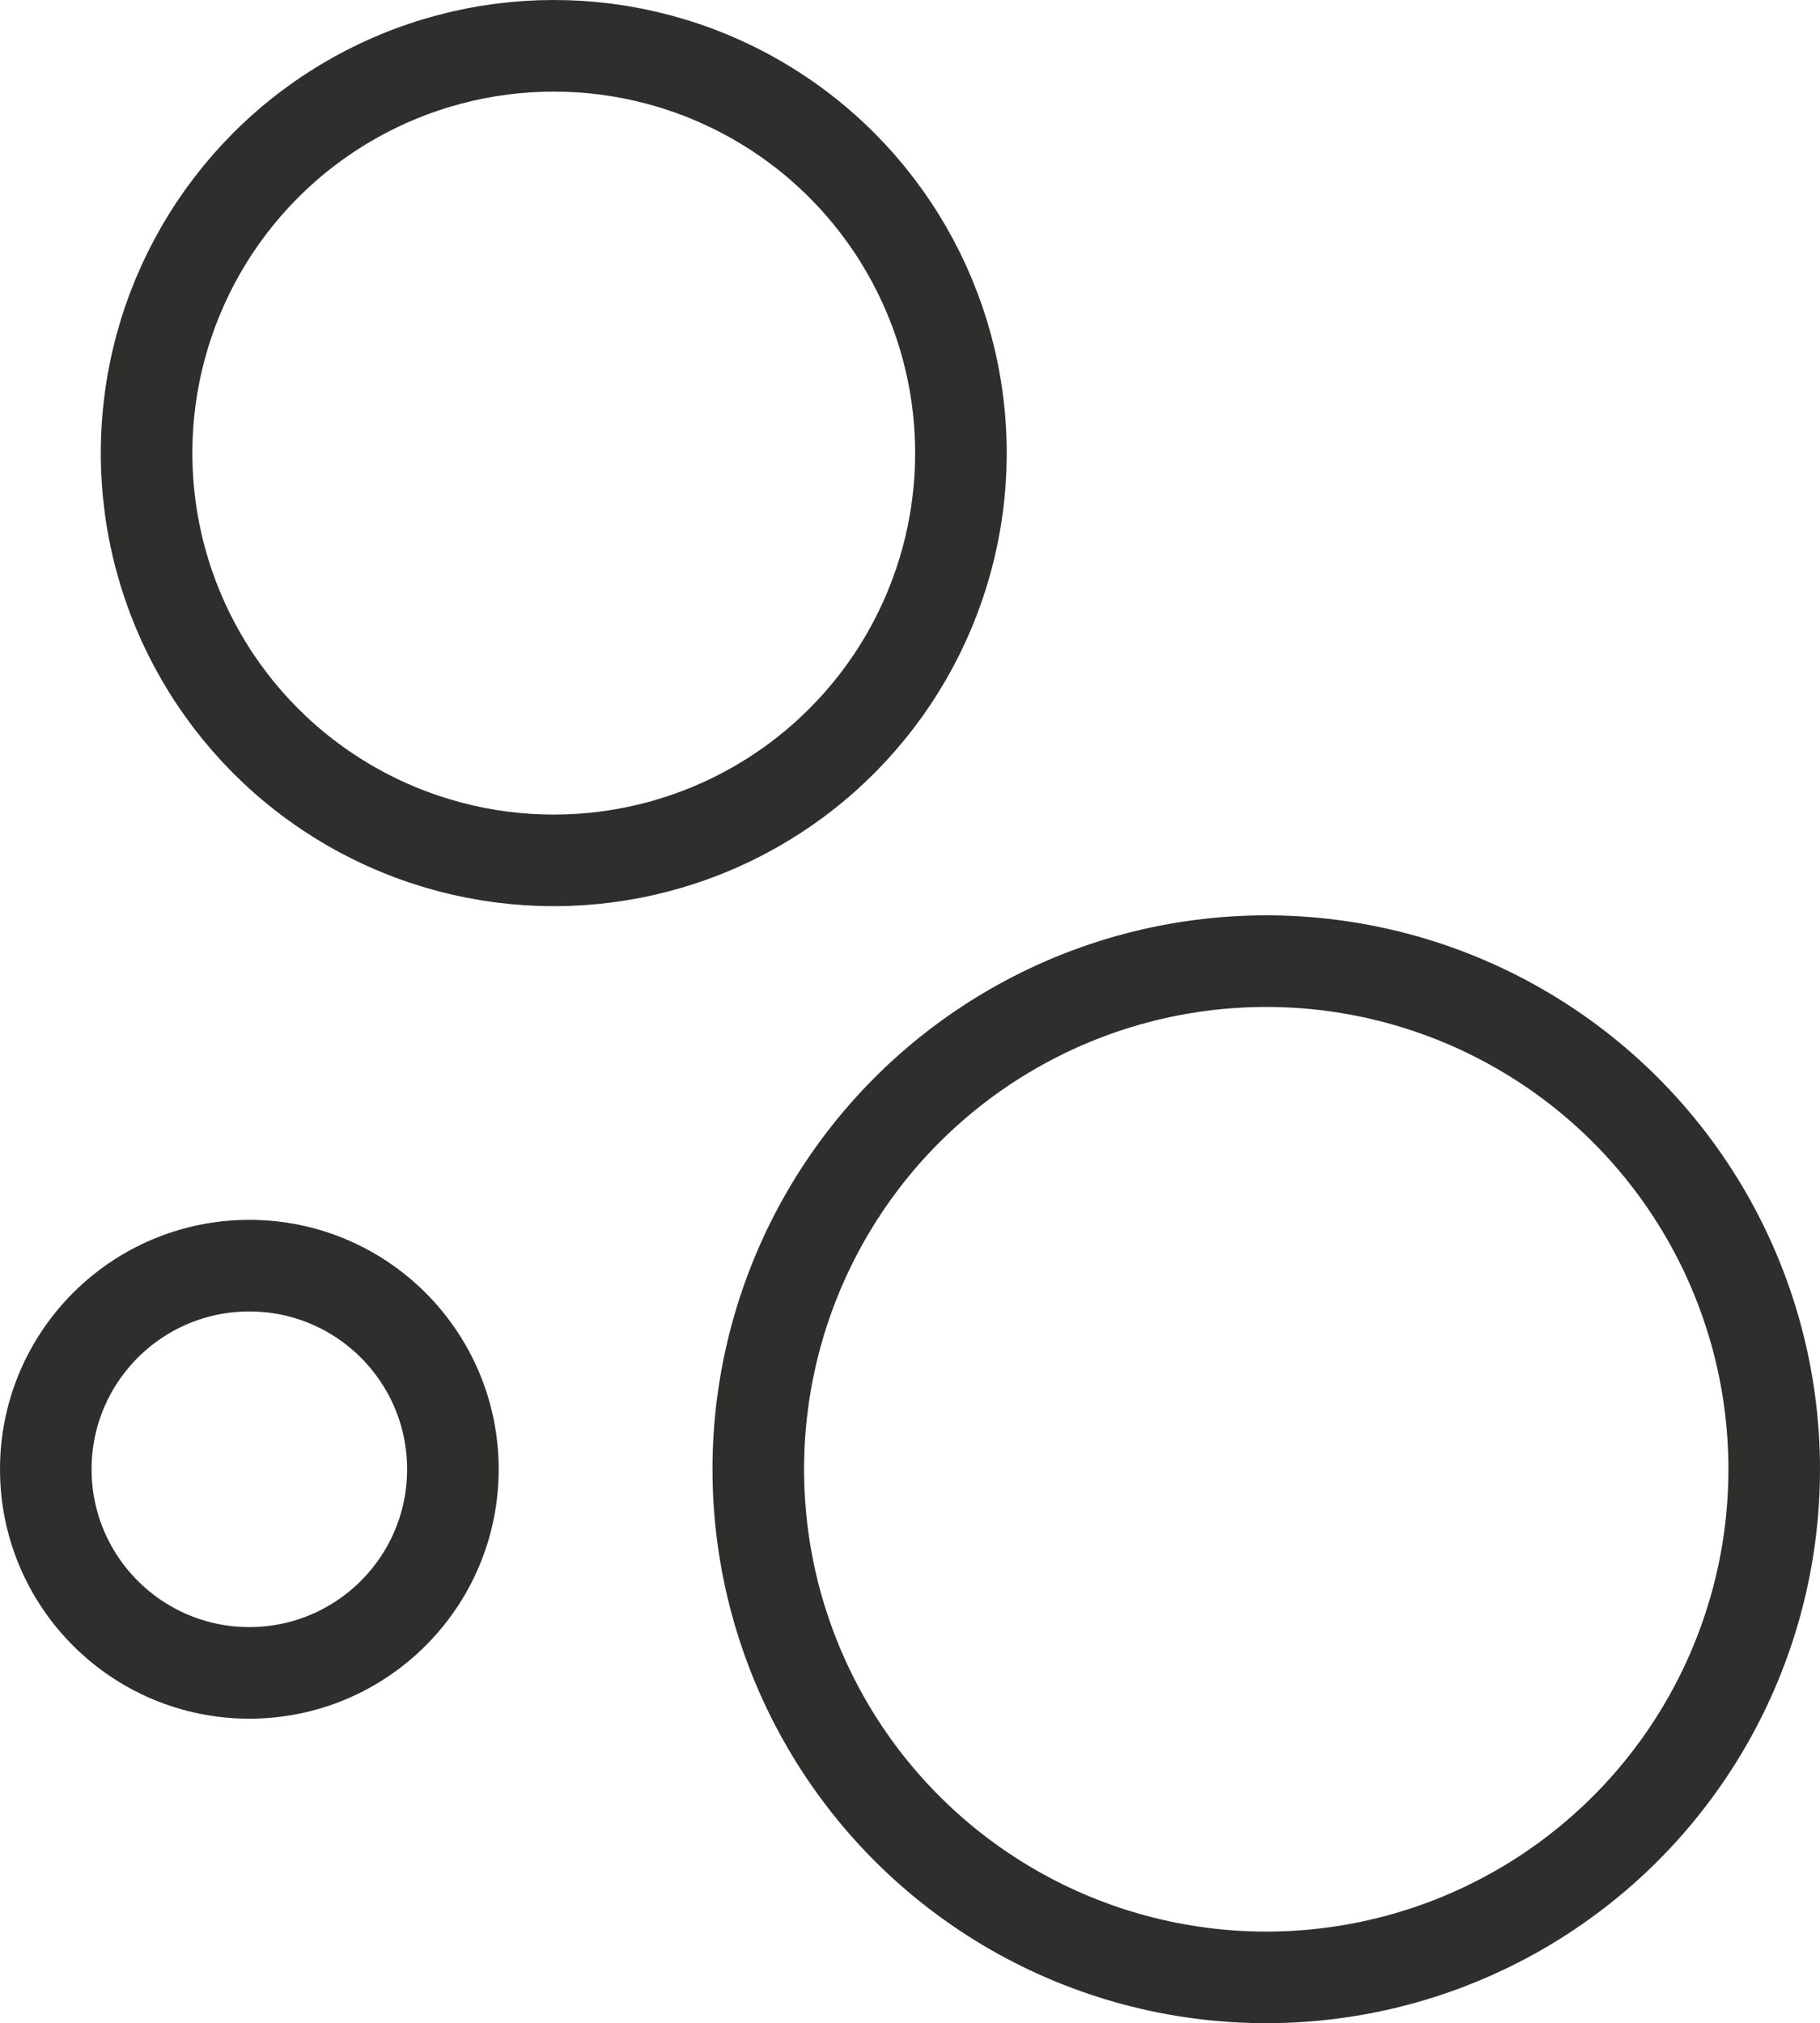
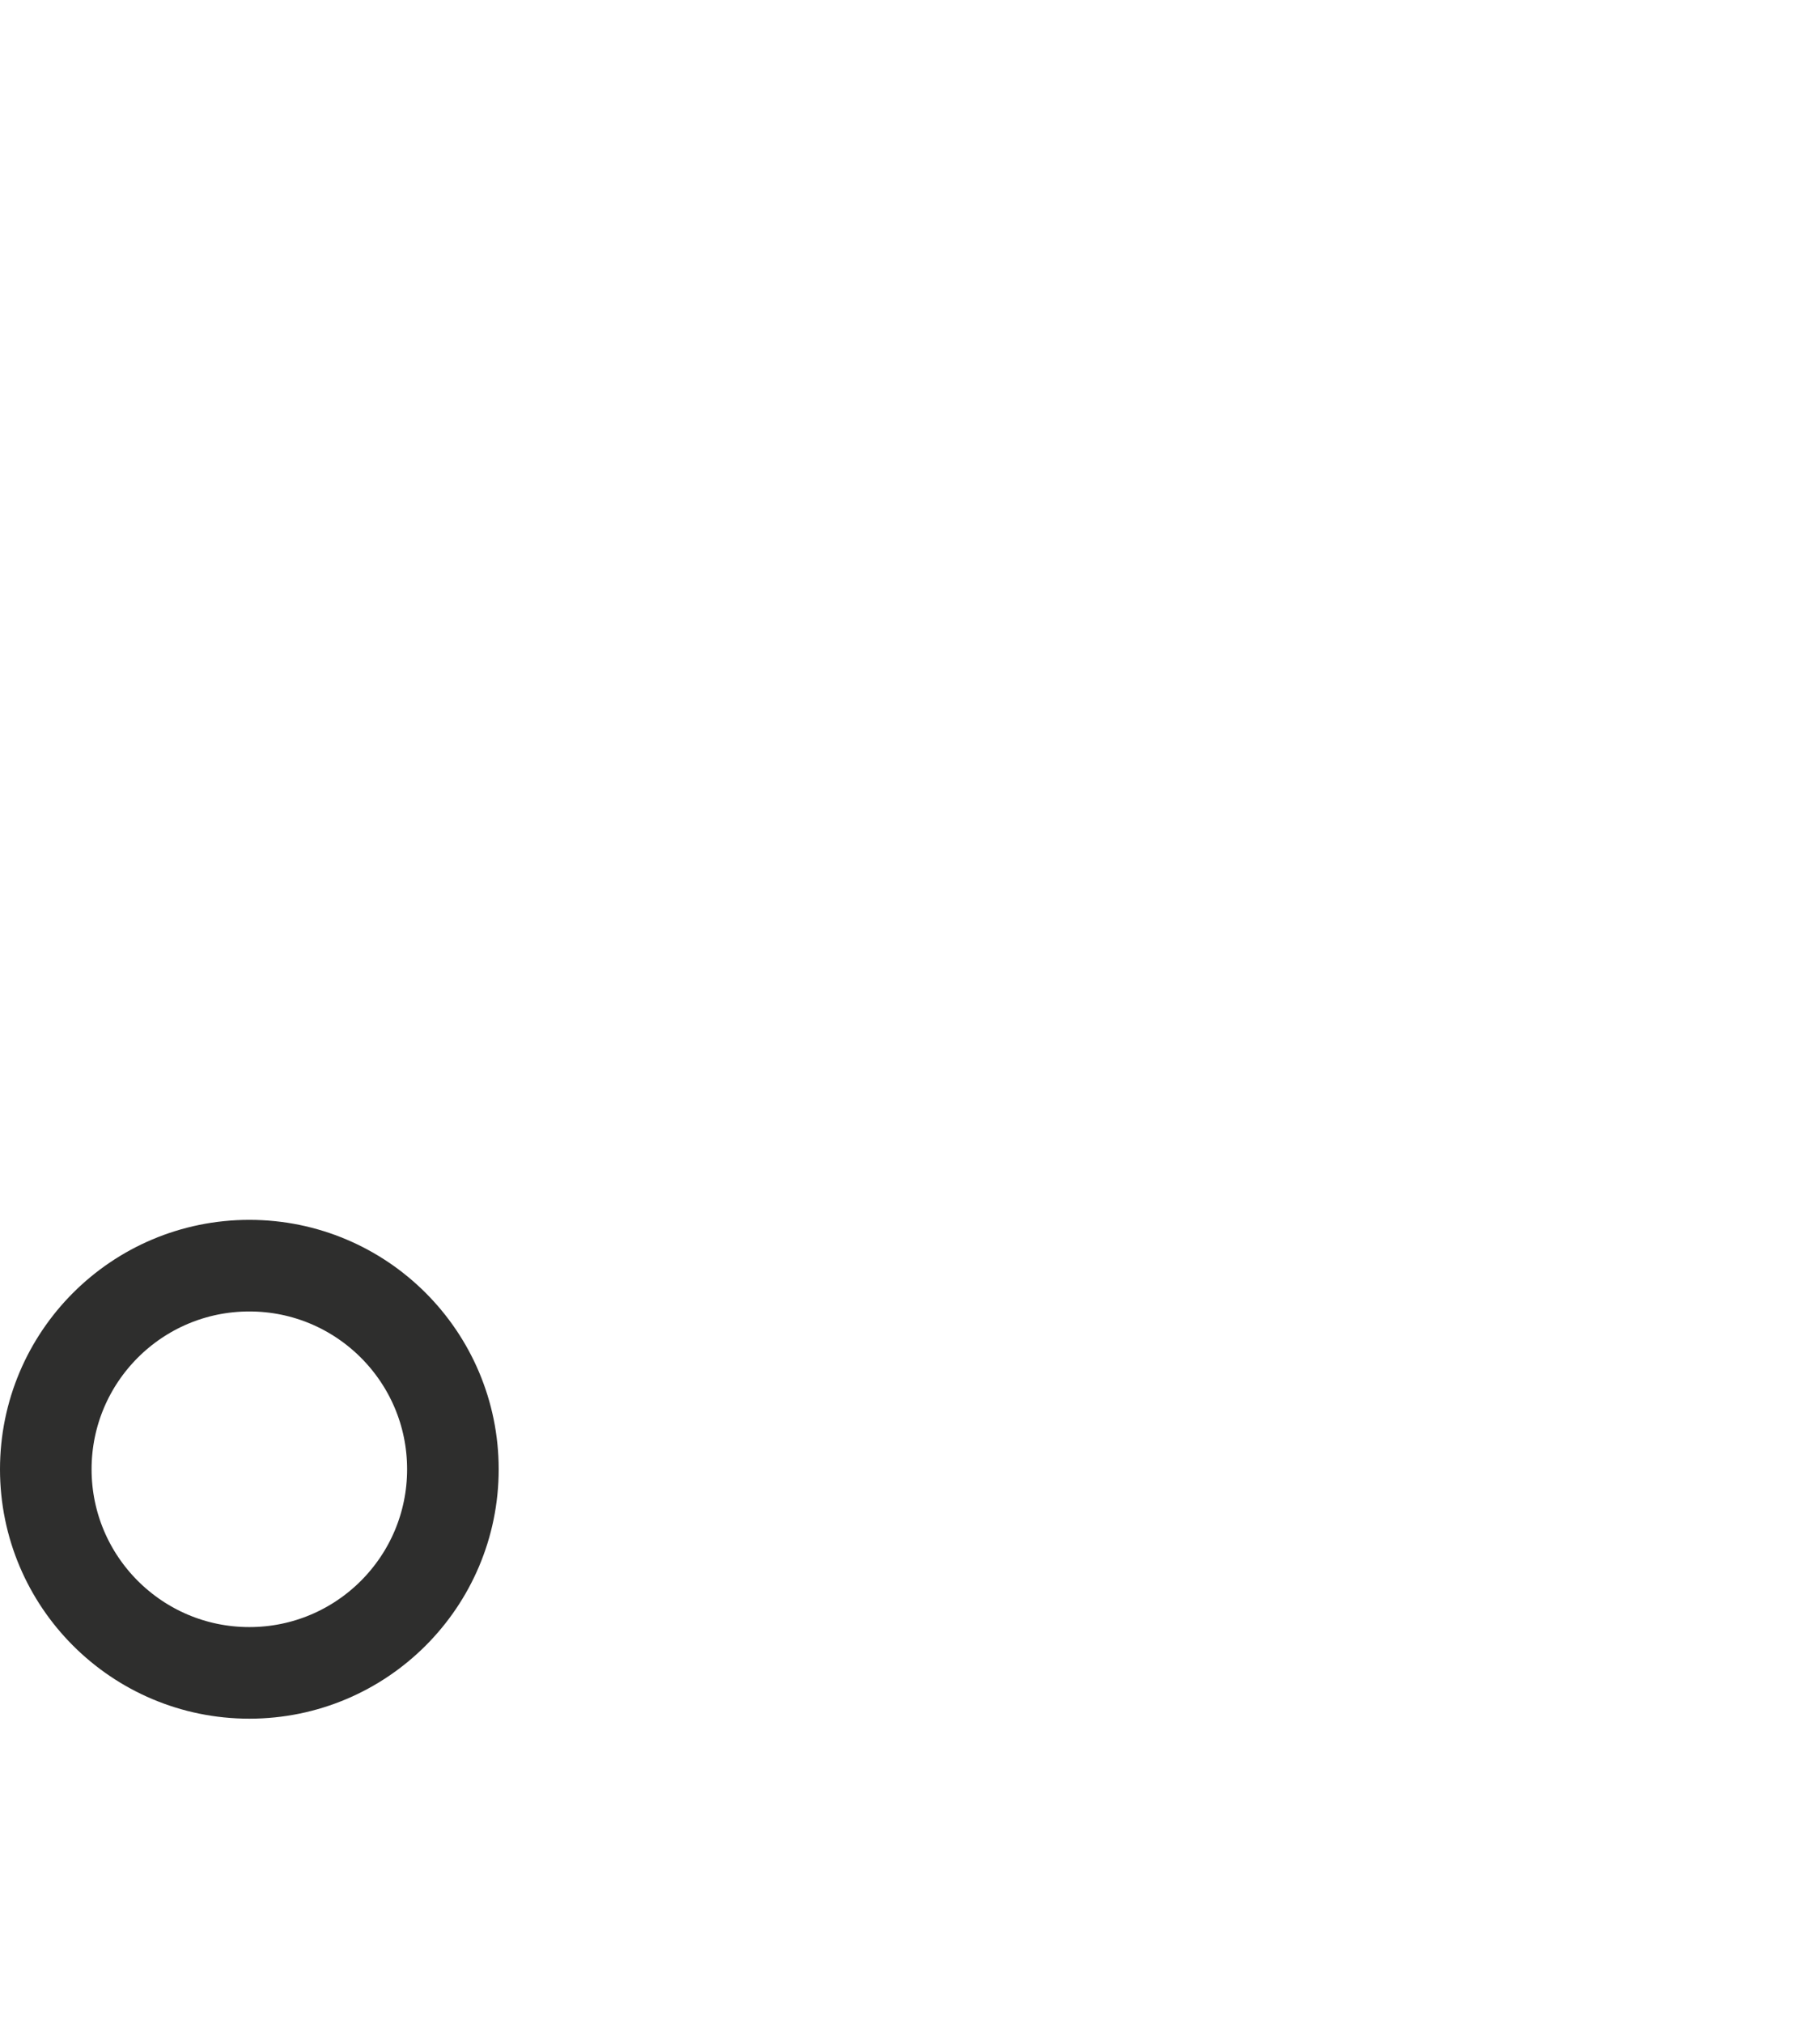
<svg xmlns="http://www.w3.org/2000/svg" width="29.81" height="33.128" viewBox="0 0 29.81 33.128">
  <g id="ic-statistics-7" transform="translate(-2.25 -1.19)">
-     <circle id="Ellipse_114" data-name="Ellipse 114" cx="6.669" cy="6.669" r="6.669" transform="translate(4.651 1.94)" fill="none" stroke="#2e2e2d" stroke-linecap="round" stroke-linejoin="round" stroke-width="1.5" />
-     <circle id="Ellipse_115" data-name="Ellipse 115" cx="8.32" cy="8.32" r="8.32" transform="translate(14.67 16.928)" fill="none" stroke="#2e2e2d" stroke-linecap="round" stroke-linejoin="round" stroke-width="1.5" />
    <circle id="Ellipse_116" data-name="Ellipse 116" cx="3.334" cy="3.334" r="3.334" transform="translate(3 21.914)" fill="none" stroke="#2e2e2d" stroke-linecap="round" stroke-linejoin="round" stroke-width="1.5" />
  </g>
</svg>